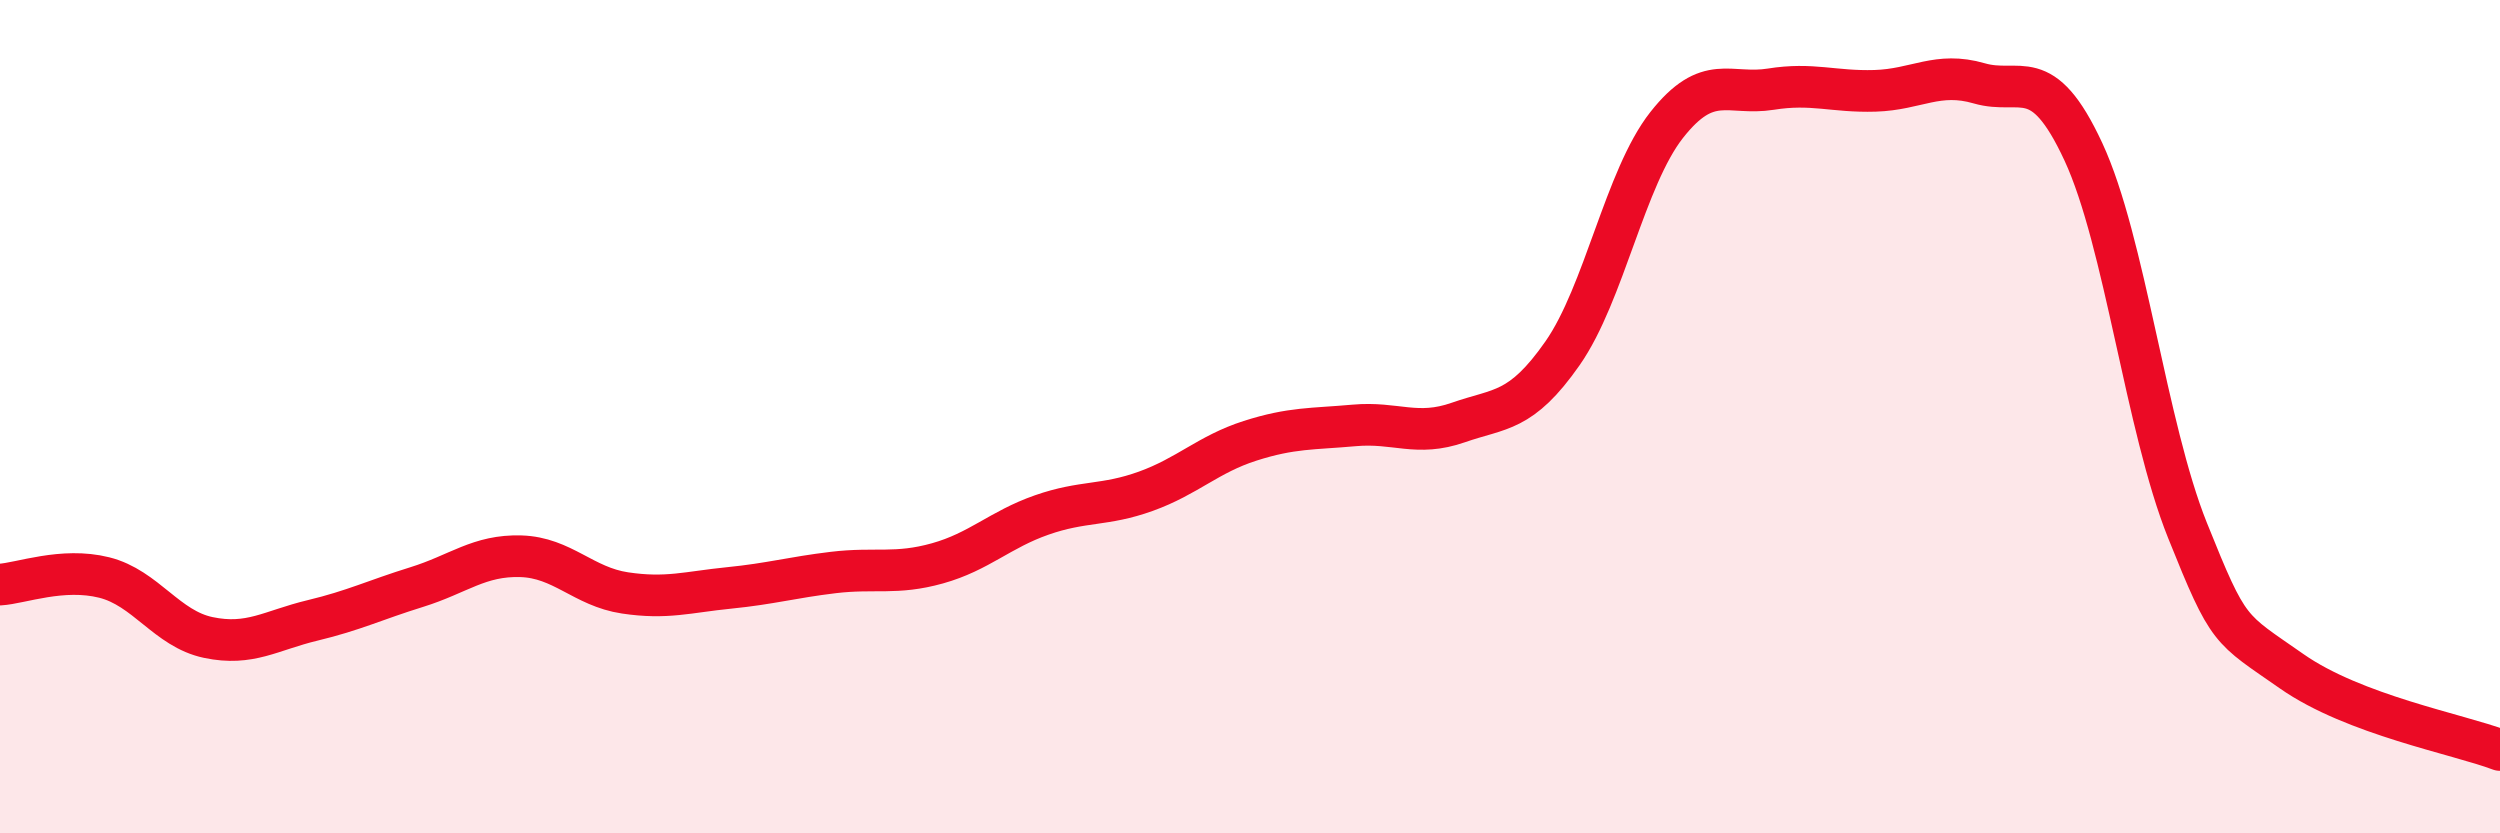
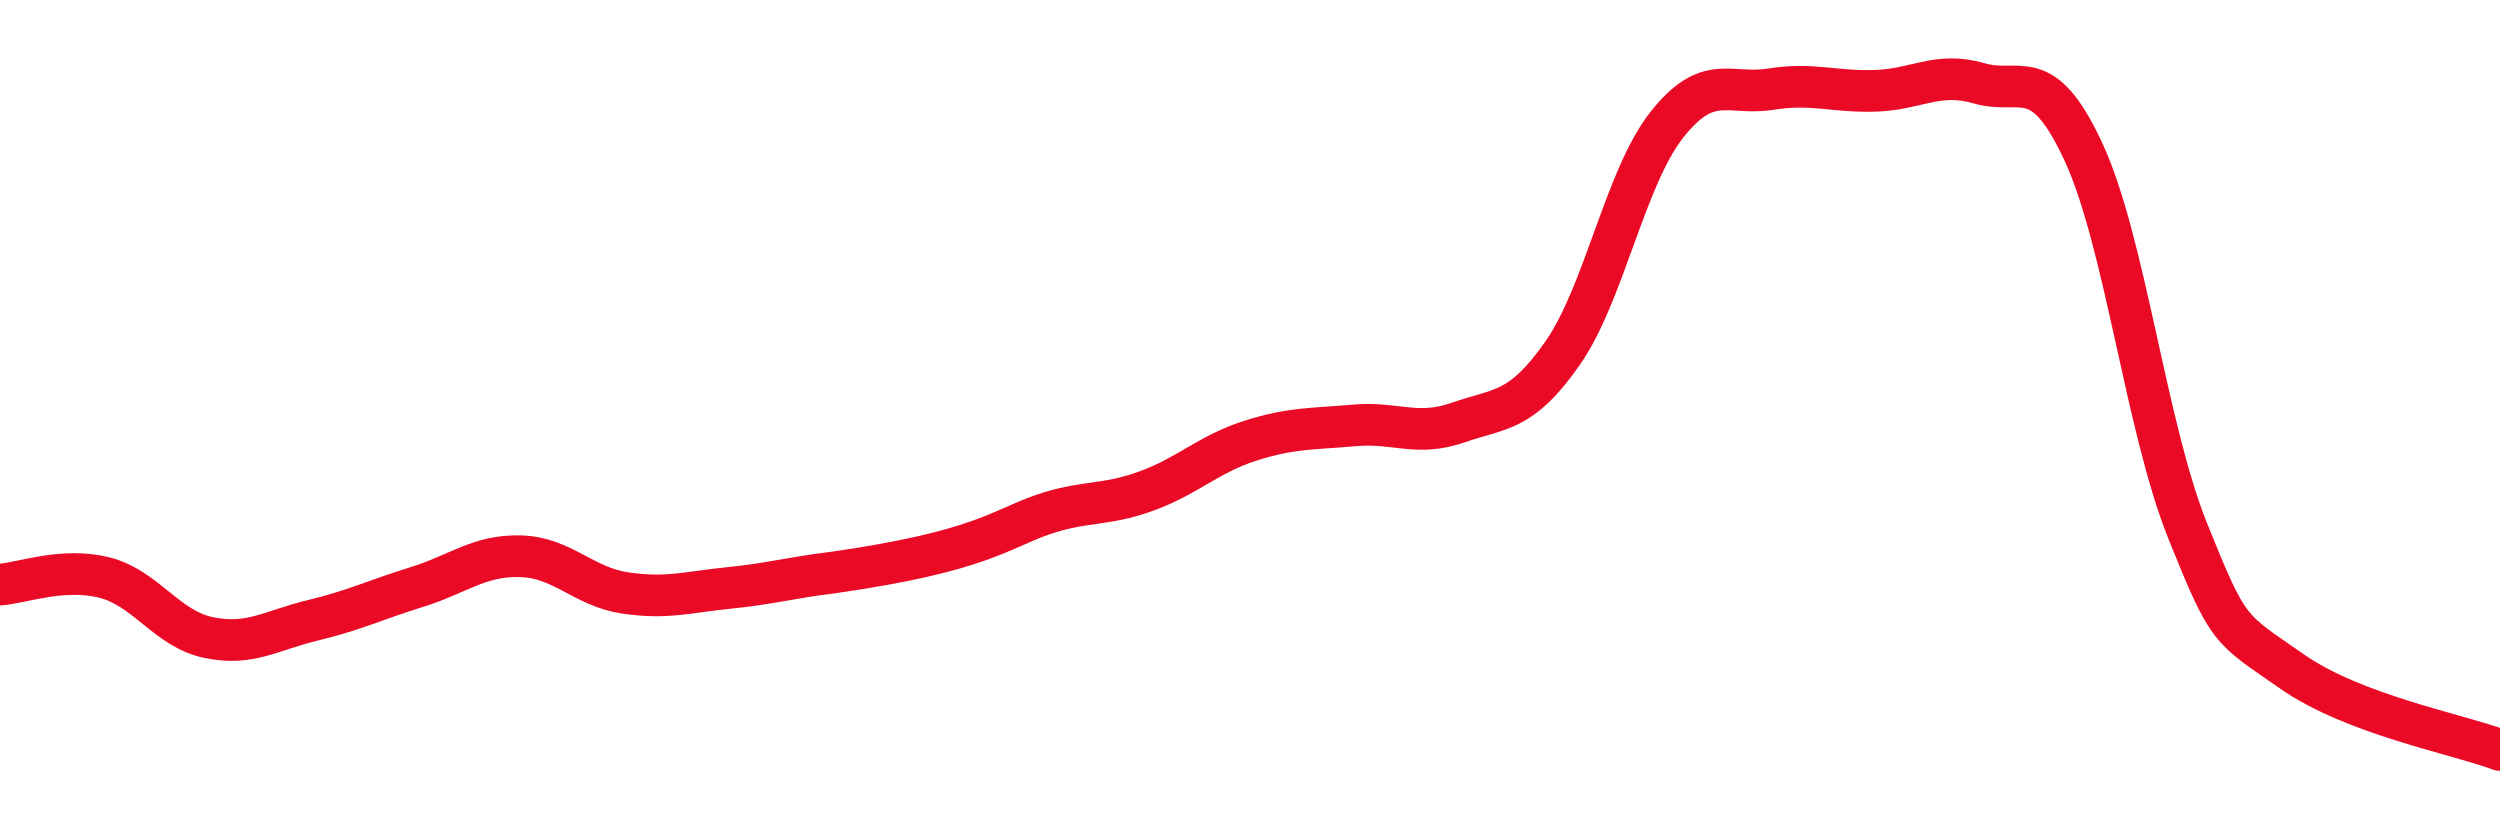
<svg xmlns="http://www.w3.org/2000/svg" width="60" height="20" viewBox="0 0 60 20">
-   <path d="M 0,14.03 C 0.5,14 1.5,13.61 2.5,13.86 C 3.5,14.11 4,15.09 5,15.3 C 6,15.51 6.5,15.13 7.5,14.89 C 8.5,14.65 9,14.4 10,14.09 C 11,13.78 11.5,13.32 12.5,13.35 C 13.5,13.38 14,14.08 15,14.23 C 16,14.38 16.5,14.21 17.5,14.11 C 18.5,14.01 19,13.86 20,13.74 C 21,13.62 21.5,13.8 22.5,13.52 C 23.5,13.24 24,12.71 25,12.36 C 26,12.01 26.5,12.15 27.5,11.79 C 28.5,11.43 29,10.9 30,10.58 C 31,10.26 31.5,10.3 32.5,10.21 C 33.5,10.12 34,10.49 35,10.14 C 36,9.79 36.5,9.91 37.5,8.48 C 38.5,7.05 39,4.27 40,3 C 41,1.73 41.5,2.3 42.5,2.14 C 43.5,1.98 44,2.21 45,2.18 C 46,2.15 46.5,1.71 47.5,2 C 48.5,2.29 49,1.49 50,3.64 C 51,5.79 51.5,10.24 52.5,12.73 C 53.5,15.22 53.5,15.06 55,16.11 C 56.5,17.16 59,17.62 60,18L60 20L0 20Z" fill="#EB0A25" opacity="0.1" stroke-linecap="round" stroke-linejoin="round" />
-   <path d="M 0,14.03 C 0.5,14 1.5,13.61 2.5,13.86 C 3.5,14.11 4,15.09 5,15.3 C 6,15.51 6.5,15.13 7.5,14.89 C 8.5,14.65 9,14.4 10,14.09 C 11,13.78 11.5,13.32 12.5,13.35 C 13.5,13.38 14,14.08 15,14.23 C 16,14.38 16.5,14.21 17.5,14.11 C 18.5,14.01 19,13.86 20,13.74 C 21,13.62 21.5,13.8 22.5,13.52 C 23.5,13.24 24,12.71 25,12.36 C 26,12.01 26.5,12.15 27.5,11.79 C 28.5,11.43 29,10.9 30,10.58 C 31,10.26 31.5,10.3 32.5,10.21 C 33.5,10.12 34,10.49 35,10.14 C 36,9.79 36.5,9.91 37.5,8.48 C 38.5,7.05 39,4.27 40,3 C 41,1.73 41.5,2.3 42.5,2.14 C 43.5,1.98 44,2.21 45,2.18 C 46,2.15 46.5,1.71 47.5,2 C 48.5,2.29 49,1.49 50,3.64 C 51,5.79 51.5,10.24 52.5,12.73 C 53.5,15.22 53.5,15.06 55,16.11 C 56.5,17.16 59,17.62 60,18" stroke="#EB0A25" stroke-width="1" fill="none" stroke-linecap="round" stroke-linejoin="round" />
+   <path d="M 0,14.03 C 0.5,14 1.5,13.61 2.5,13.86 C 3.5,14.11 4,15.09 5,15.3 C 6,15.51 6.5,15.13 7.5,14.89 C 8.5,14.65 9,14.4 10,14.09 C 11,13.78 11.5,13.32 12.5,13.35 C 13.5,13.38 14,14.08 15,14.23 C 16,14.38 16.5,14.21 17.5,14.11 C 18.5,14.01 19,13.86 20,13.74 C 23.5,13.24 24,12.71 25,12.36 C 26,12.01 26.5,12.15 27.5,11.79 C 28.5,11.43 29,10.9 30,10.58 C 31,10.26 31.5,10.3 32.5,10.21 C 33.5,10.12 34,10.49 35,10.14 C 36,9.79 36.5,9.91 37.5,8.48 C 38.5,7.05 39,4.27 40,3 C 41,1.73 41.5,2.3 42.5,2.14 C 43.5,1.98 44,2.21 45,2.18 C 46,2.15 46.5,1.71 47.5,2 C 48.5,2.29 49,1.49 50,3.64 C 51,5.79 51.5,10.24 52.5,12.73 C 53.5,15.22 53.5,15.06 55,16.11 C 56.5,17.16 59,17.62 60,18" stroke="#EB0A25" stroke-width="1" fill="none" stroke-linecap="round" stroke-linejoin="round" />
</svg>